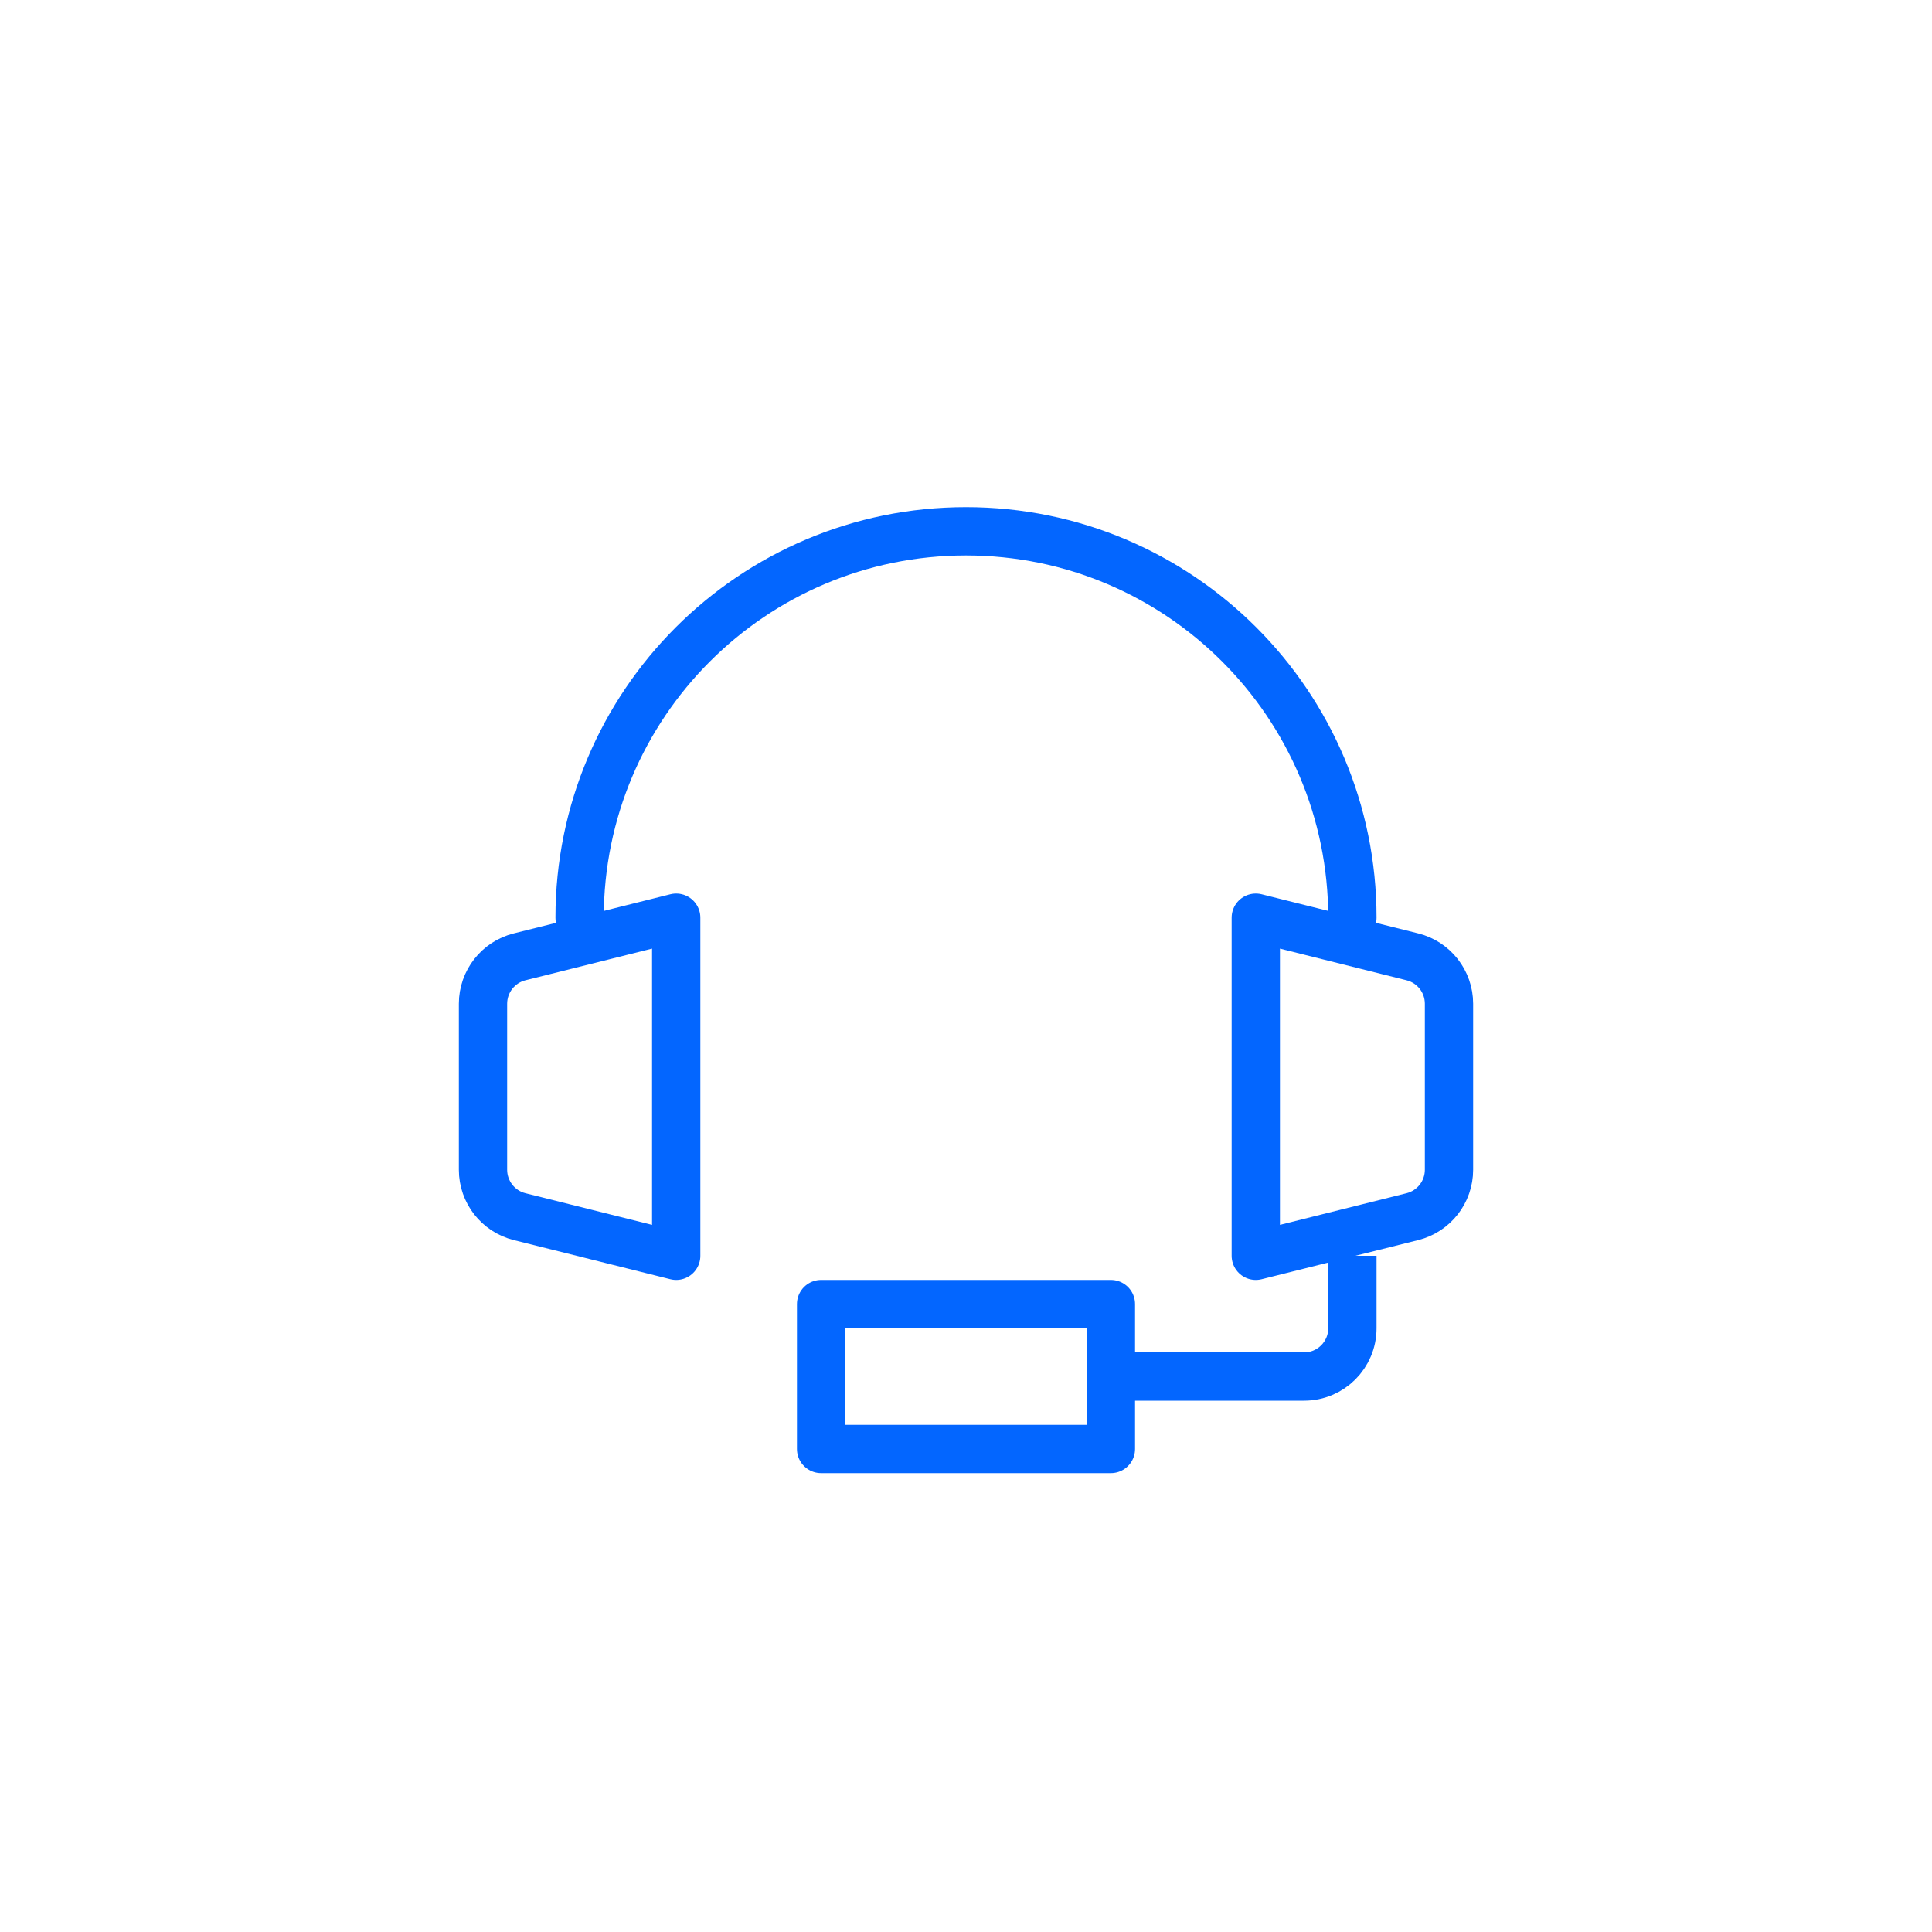
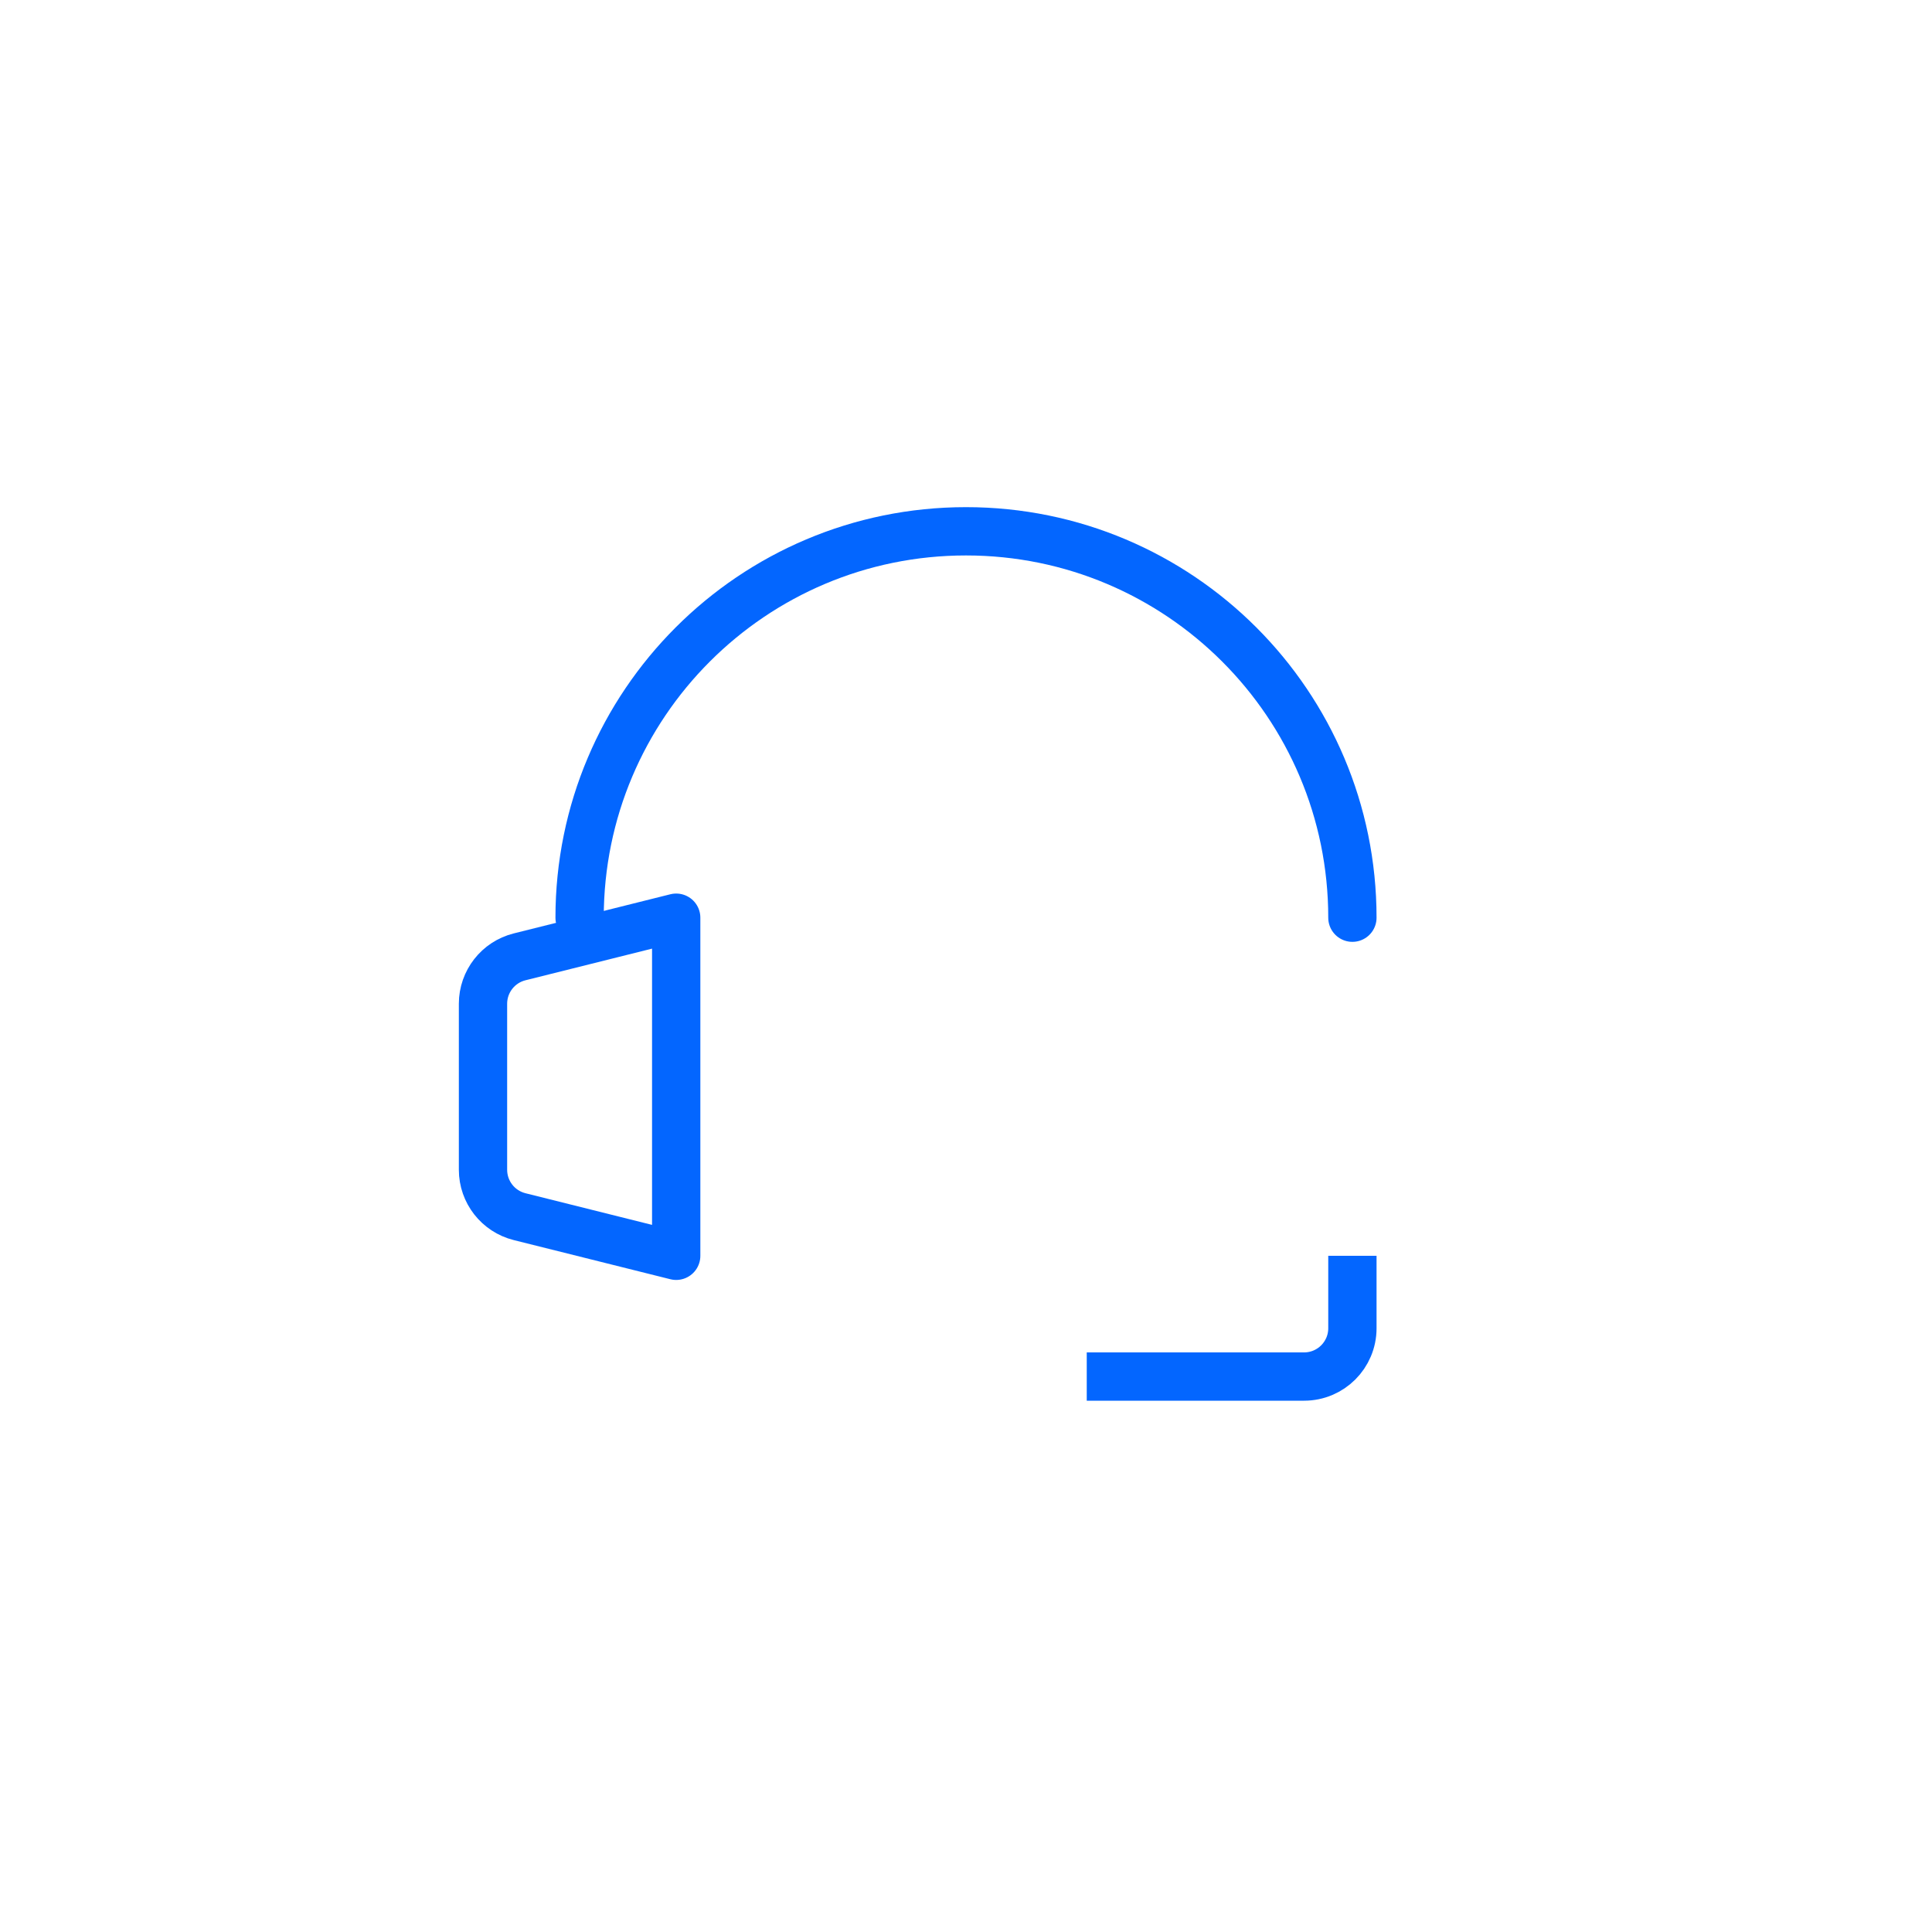
<svg xmlns="http://www.w3.org/2000/svg" width="80" height="80" viewBox="0 0 80 80" fill="none">
  <path d="M56 38C56 29.163 48.837 22 40 22C31.163 22 24 29.163 24 38" stroke="#0366FF" stroke-width="2" stroke-linecap="round" stroke-linejoin="round" />
  <path d="M20 48.438V41.562C20 40.644 20.625 39.844 21.515 39.621L28 38V52L21.515 50.379C20.625 50.156 20 49.356 20 48.438Z" stroke="#0366FF" stroke-width="2" stroke-linejoin="round" />
-   <path d="M60 48.438V41.562C60 40.644 59.375 39.844 58.485 39.621L52 38V52L58.485 50.379C59.375 50.156 60 49.356 60 48.438Z" stroke="#0366FF" stroke-width="2" stroke-linejoin="round" />
  <path d="M56 52V55C56 56.105 55.105 57 54 57H45" stroke="#0366FF" stroke-width="2" stroke-linejoin="round" />
-   <path d="M34 60V54H46V60H34Z" stroke="#0366FF" stroke-width="2" stroke-linejoin="round" />
</svg>